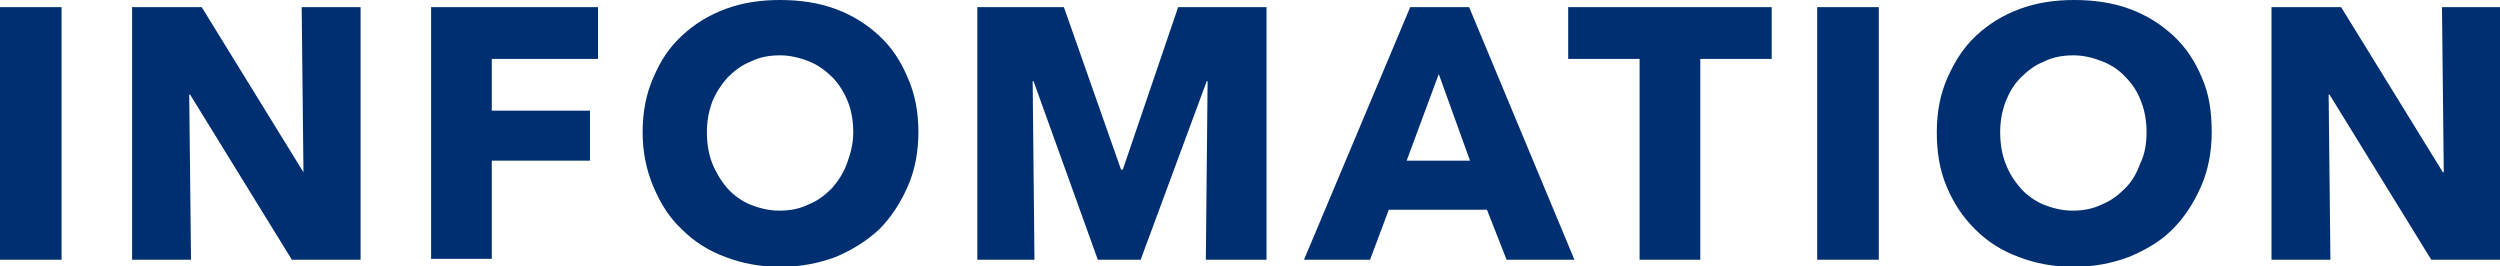
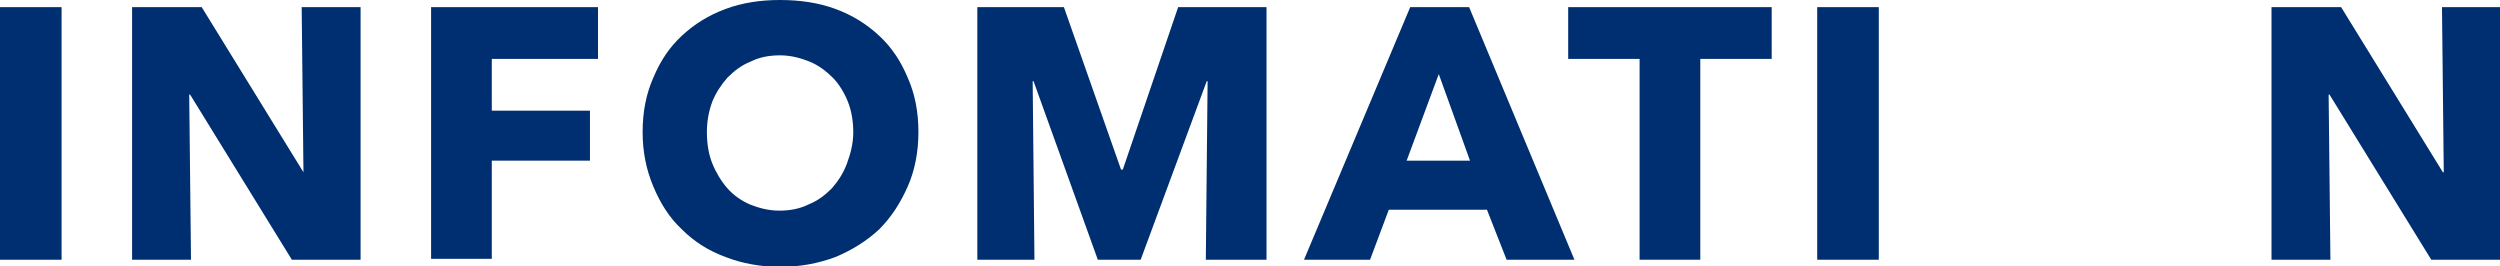
<svg xmlns="http://www.w3.org/2000/svg" version="1.1" id="レイヤー_1" x="0px" y="0px" viewBox="0 0 280.1 29.8" style="enable-background:new 0 0 280.1 29.8;" xml:space="preserve">
  <style type="text/css">
	.st0{enable-background:new    ;}
	.st1{fill:#002F71;}
</style>
  <g class="st0">
    <path class="st1" d="M0,29.1V0.8h6.9v28.3H0z" />
    <path class="st1" d="M32.7,29.1L21.3,10.6h-0.1l0.2,18.5h-6.6V0.8h7.8l11.4,18.5H34L33.8,0.8h6.6v28.3H32.7z" />
    <path class="st1" d="M55.1,6.6v5.8h11v5.6h-11v11h-6.8V0.8H67v5.8H55.1z" />
    <path class="st1" d="M102.9,14.8c0,2.2-0.4,4.3-1.2,6.1s-1.8,3.4-3.2,4.8c-1.4,1.3-3,2.3-4.9,3.1c-1.9,0.7-3.9,1.1-6.2,1.1   c-2.2,0-4.3-0.4-6.1-1.1c-1.9-0.7-3.5-1.7-4.9-3.1c-1.4-1.3-2.4-2.9-3.2-4.8S72,17,72,14.8c0-2.3,0.4-4.3,1.2-6.1   C74,6.8,75,5.3,76.4,4c1.4-1.3,3-2.3,4.9-3c1.9-0.7,3.9-1,6.1-1c2.2,0,4.3,0.3,6.2,1c1.9,0.7,3.5,1.7,4.9,3   c1.4,1.3,2.4,2.8,3.2,4.7C102.5,10.5,102.9,12.5,102.9,14.8z M95.6,14.8c0-1.2-0.2-2.4-0.6-3.4s-1-2-1.7-2.7s-1.6-1.4-2.6-1.8   c-1-0.4-2.1-0.7-3.3-0.7s-2.3,0.2-3.3,0.7c-1,0.4-1.8,1-2.6,1.8c-0.7,0.8-1.3,1.7-1.7,2.7c-0.4,1.1-0.6,2.2-0.6,3.4   c0,1.3,0.2,2.5,0.6,3.5s1,2,1.7,2.8c0.7,0.8,1.6,1.4,2.5,1.8c1,0.4,2.1,0.7,3.3,0.7s2.3-0.2,3.3-0.7c1-0.4,1.8-1,2.6-1.8   c0.7-0.8,1.3-1.7,1.7-2.8S95.6,16.1,95.6,14.8z" />
    <path class="st1" d="M135.1,29.1l0.2-20h-0.1l-7.4,20H123l-7.2-20h-0.1l0.2,20h-6.4V0.8h9.7l6.4,18.2h0.2l6.2-18.2h9.9v28.3H135.1z   " />
    <path class="st1" d="M168.8,29.1l-2.2-5.6h-11l-2.1,5.6h-7.4L158,0.8h6.6l11.8,28.3H168.8z M161.2,8.3l-3.6,9.7h7.1L161.2,8.3z" />
    <path class="st1" d="M190.5,6.6v22.5h-6.8V6.6h-8V0.8h22.8v5.8H190.5z" />
    <path class="st1" d="M203.6,29.1V0.8h6.9v28.3H203.6z" />
-     <path class="st1" d="M247.8,14.8c0,2.2-0.4,4.3-1.2,6.1s-1.8,3.4-3.2,4.8s-3,2.3-4.9,3.1c-1.9,0.7-3.9,1.1-6.2,1.1   c-2.2,0-4.3-0.4-6.1-1.1c-1.9-0.7-3.5-1.7-4.9-3.1s-2.4-2.9-3.2-4.8S217,17,217,14.8c0-2.3,0.4-4.3,1.2-6.1   c0.8-1.8,1.8-3.4,3.2-4.7s3-2.3,4.9-3c1.9-0.7,3.9-1,6.1-1c2.2,0,4.3,0.3,6.2,1s3.5,1.7,4.9,3s2.4,2.8,3.2,4.7   C247.5,10.5,247.8,12.5,247.8,14.8z M240.5,14.8c0-1.2-0.2-2.4-0.6-3.4c-0.4-1.1-1-2-1.7-2.7c-0.7-0.8-1.6-1.4-2.6-1.8   c-1-0.4-2.1-0.7-3.3-0.7s-2.3,0.2-3.3,0.7c-1,0.4-1.8,1-2.6,1.8s-1.3,1.7-1.7,2.7c-0.4,1.1-0.6,2.2-0.6,3.4c0,1.3,0.2,2.5,0.6,3.5   c0.4,1.1,1,2,1.7,2.8c0.7,0.8,1.6,1.4,2.5,1.8c1,0.4,2.1,0.7,3.3,0.7s2.3-0.2,3.3-0.7c1-0.4,1.8-1,2.6-1.8s1.3-1.7,1.7-2.8   C240.3,17.3,240.5,16.1,240.5,14.8z" />
    <path class="st1" d="M272.4,29.1L261,10.6h-0.1l0.2,18.5h-6.6V0.8h7.8l11.4,18.5h0.1l-0.2-18.5h6.6v28.3H272.4z" />
  </g>
</svg>